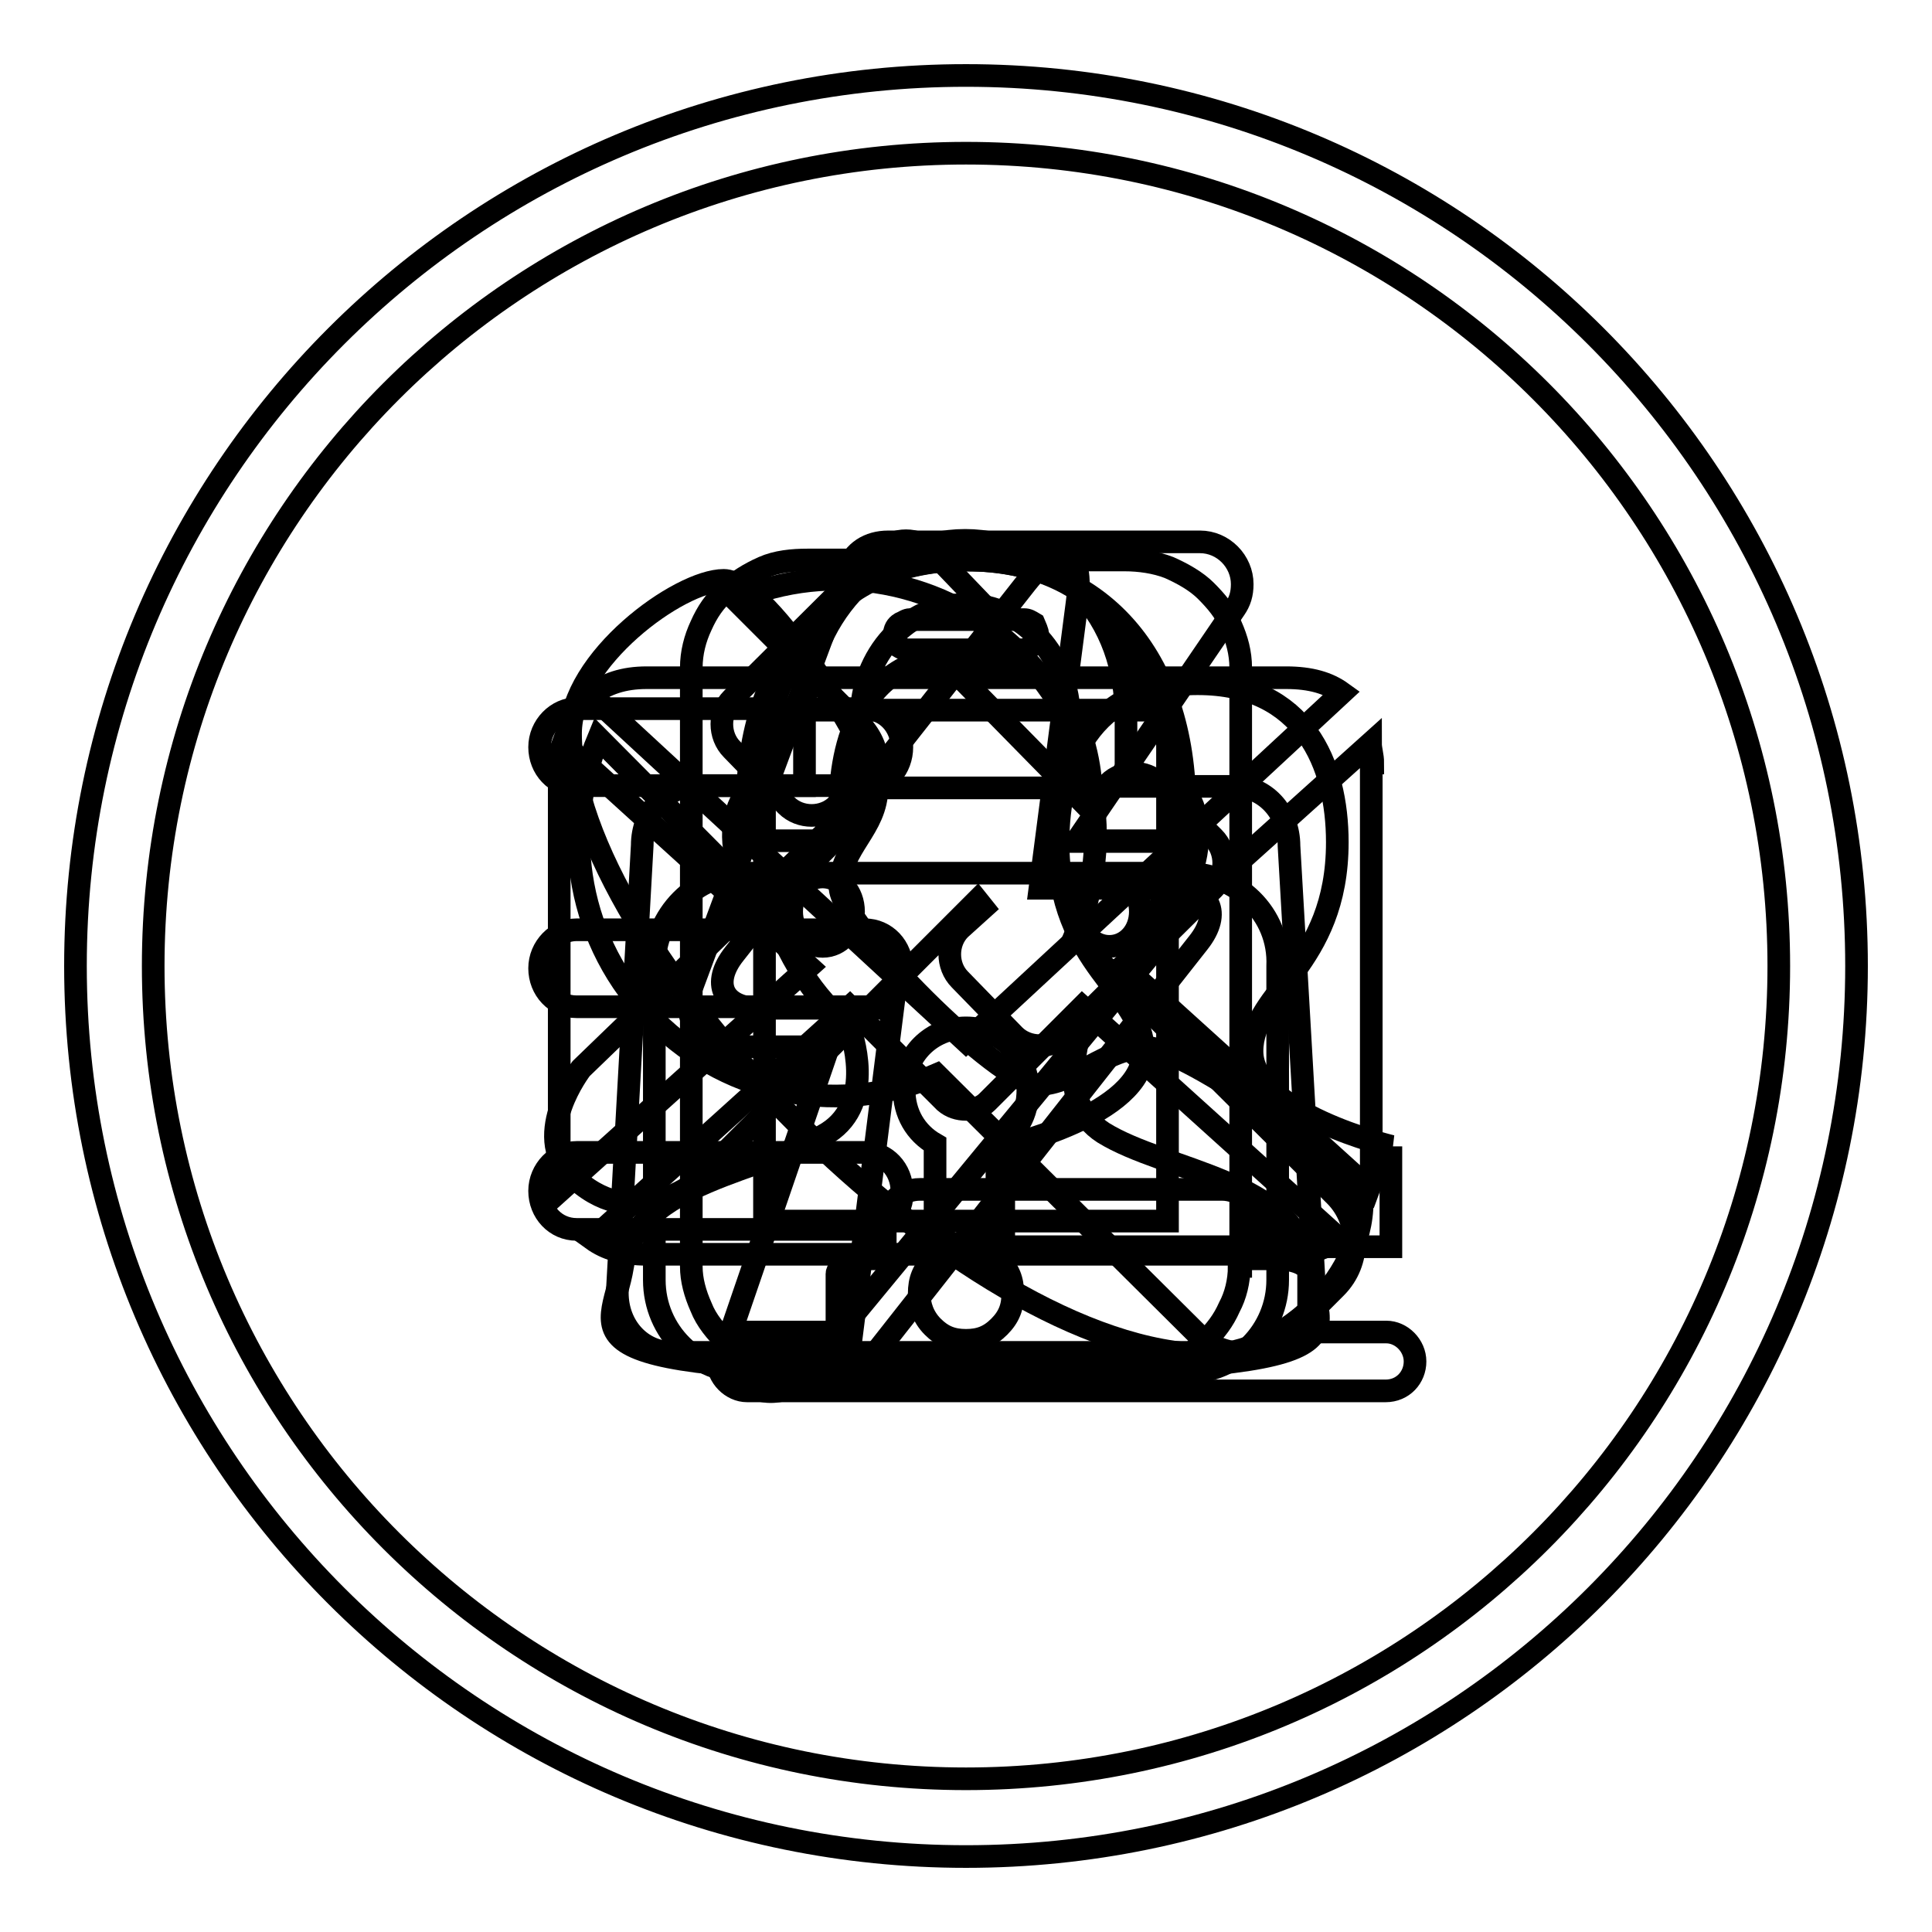
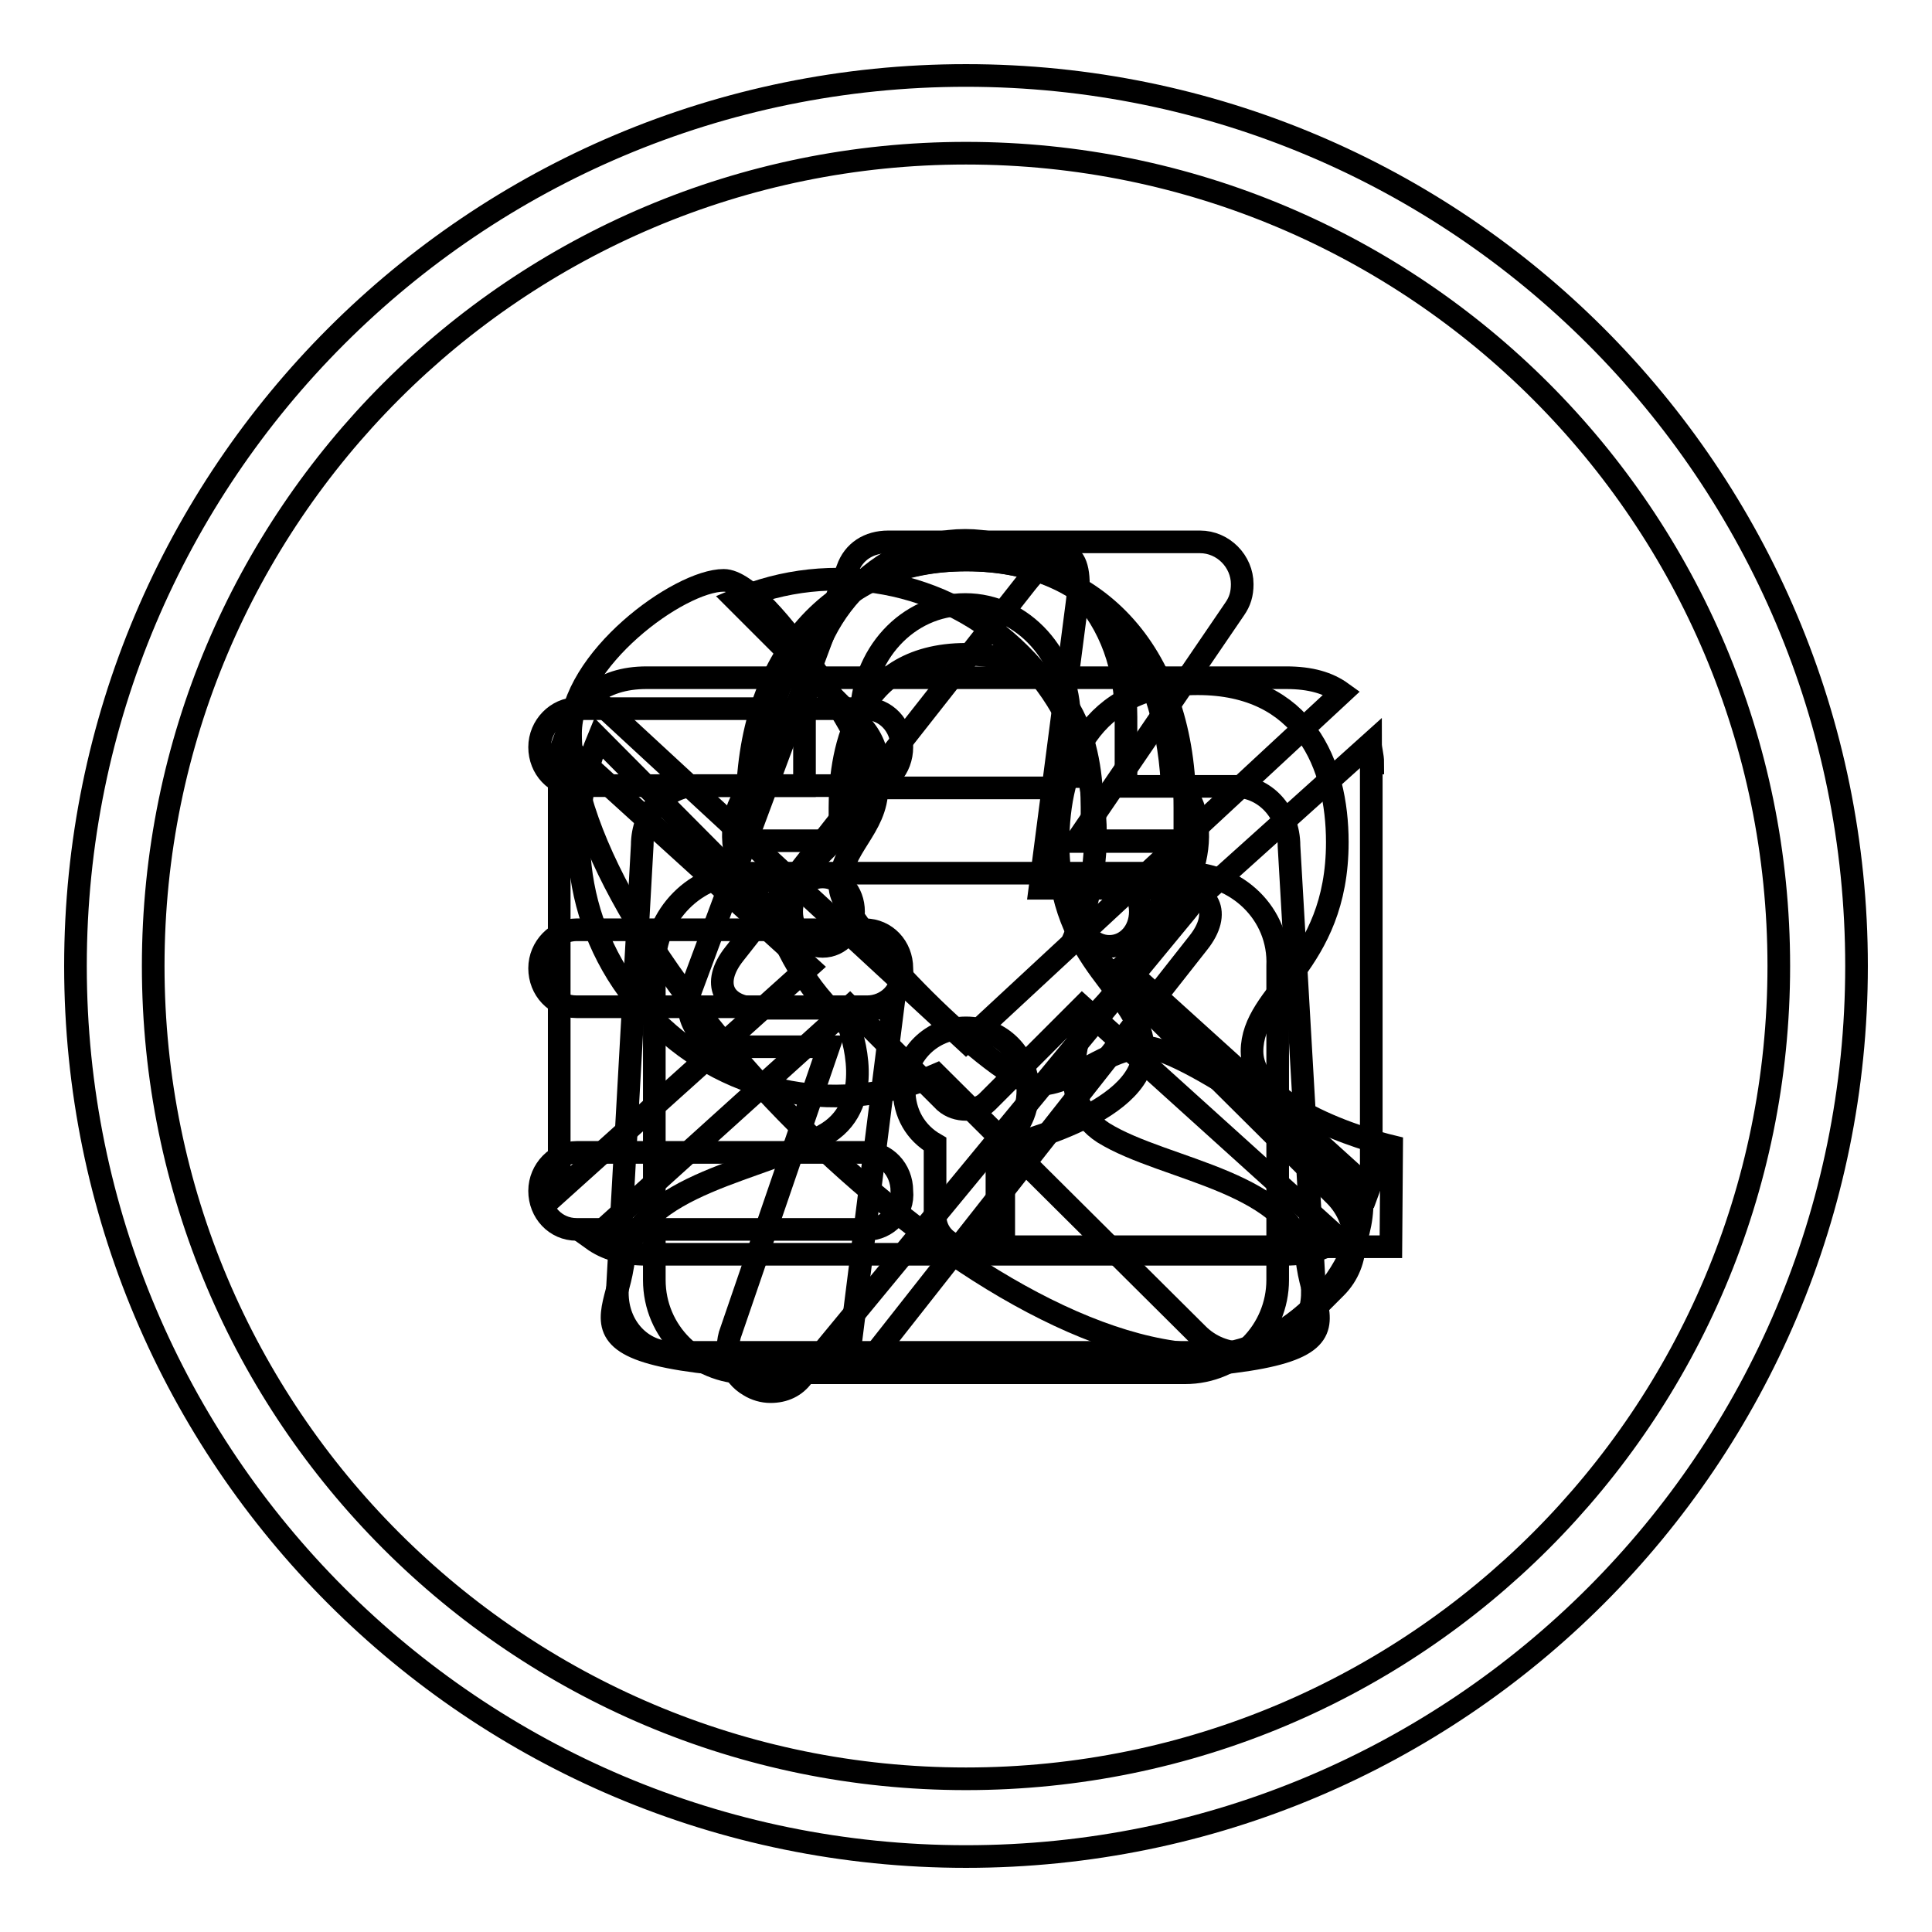
<svg xmlns="http://www.w3.org/2000/svg" version="1.1" x="0px" y="0px" viewBox="0 0 256 256" enable-background="new 0 0 256 256" xml:space="preserve">
  <g>
    <g>
      <path stroke-width="3" fill-opacity="0" stroke="#000000" d="M128,10C62.8,10,10,62.8,10,128c0,65.2,52.8,118,118,118c65.2,0,118-52.8,118-118C246,62.8,193.2,10,128,10z M128,235.7c-59.5,0-107.7-48.2-107.7-107.7S68.5,20.3,128,20.3S235.7,68.5,235.7,128S187.5,235.7,128,235.7z" />
      <path stroke-width="3" fill-opacity="0" stroke="#000000" d="M111.3,107c0-6.2,1.5-20.3,16.7-20.3c14.4,0,16.7,12.8,16.7,20.3v4.4H157V107c0-20-11.3-32.8-29-32.8c-17.7,0-29,12.8-29,32.8v4.4h12.3L111.3,107L111.3,107z M157,115.7H99c-6.9,0-12.3,5.6-12.3,12.3v41.6c0,6.9,5.6,12.3,12.3,12.3h58c6.9,0,12.3-5.6,12.3-12.3V128C169.6,121.1,163.9,115.7,157,115.7z M132.1,151.6v9.5c0,2.3-1.8,4.1-4.1,4.1s-4.1-1.8-4.1-4.1v-9.5c-2.6-1.5-4.1-4.1-4.1-7.2c0-4.6,3.6-8.2,8.2-8.2c4.6,0,8.2,3.6,8.2,8.2C136.2,147.7,134.7,150.3,132.1,151.6z" />
      <path stroke-width="3" fill-opacity="0" stroke="#000000" d="M158.8,124.9c3.1-3.9,1.5-7.2-3.3-7.2h-17.7l4.9-37.7c1-7.4-2-8.7-6.7-2.8l-38.7,49.2c-3.1,3.9-1.5,7.2,3.3,7.2h17.7l-5.6,44.4c-0.5,3.6,1,4.4,3.3,1.3L158.8,124.9z" />
-       <path stroke-width="3" fill-opacity="0" stroke="#000000" d="M164.2,167.8c0,2-0.5,3.9-1.3,5.4c-0.8,1.8-1.8,3.1-3.3,4.6c-1.3,1.3-3.1,2.3-4.9,3.1c-1.5,0.8-3.6,1-5.6,1H107c-2,0-4.1-0.3-5.9-1c-1.8-0.8-3.6-1.8-4.9-3.1c-1.3-1.3-2.6-2.8-3.3-4.6c-0.8-1.8-1.3-3.6-1.3-5.4V88.5c0-2,0.5-3.9,1.3-5.6c0.8-1.8,1.8-3.3,3.3-4.6c1.5-1.3,3.1-2.3,4.9-3.1c1.8-0.8,3.9-1,5.9-1H149c2,0,4.1,0.3,5.9,1c1.8,0.8,3.6,1.8,4.9,3.1c1.3,1.3,2.6,2.8,3.3,4.6c0.8,1.8,1.3,3.6,1.3,5.6v79.3L164.2,167.8L164.2,167.8z M154.7,94.1h-53.4v67.7h53.4V94.1L154.7,94.1z M128,165.2c-1.5,0-3.1,0.5-4.4,1.8c-1.3,1.3-1.8,2.6-1.8,4.4c0,1.5,0.5,3.1,1.8,4.4c1.3,1.3,2.6,1.8,4.4,1.8c1.8,0,3.1-0.5,4.4-1.8c1.3-1.3,1.8-2.6,1.8-4.4c0-1.8-0.5-3.1-1.8-4.4C131.1,165.7,129.8,165.2,128,165.2L128,165.2z M137.5,84.1c0-0.5-0.3-1-0.5-1.5c-0.5-0.3-0.8-0.5-1.3-0.5h-15.1c-0.5,0-0.8,0.3-1.3,0.5c-0.5,0.3-0.8,0.8-0.8,1.5c0,0.8,0.3,1,0.5,1.5c0.5,0.3,0.8,0.5,1.3,0.5h15.1c0.5,0,1-0.3,1.3-0.5C137.2,85.2,137.5,84.7,137.5,84.1z" />
      <path stroke-width="3" fill-opacity="0" stroke="#000000" d="M146.2,150.1c-6.4-4.1-3.1-13.3-2.8-14.1c4.6-3.9,8.2-9.2,10.3-15.9c2.3-0.5,4.4-3.6,4.9-7.7c0.5-4.1-0.8-7.9-3.3-8.7c-1-16.7-9.5-29.5-27.2-29.5l0,0l0,0c-17.7,0-26.2,12.8-27.5,29.5c-2.3,1-3.9,4.6-3.3,8.7c0.5,3.9,2.6,6.9,4.9,7.7c2,6.4,5.6,12.1,10.3,15.9c0.3,0.8,3.6,10-2.8,14.1c-8.2,5.1-25.4,6.4-27.2,17.7c-1.5,9.5-10.3,13.8,45.4,14.1l0,0c55.7-0.3,46.9-4.4,45.4-14.1C171.9,156.5,154.4,155.2,146.2,150.1L146.2,150.1z" />
-       <path stroke-width="3" fill-opacity="0" stroke="#000000" d="M184.4,151.9c0,0-18.5-4.4-18.5-12.6c0-7.9,11.3-11.3,11.3-27.7c0-10.3-4.4-21-18.5-21c-14.4,0-18.5,11-18.5,21c0,16.4,11.3,19.7,11.3,27.7c0,8.5-18.5,12.6-18.5,12.6v13.3h51.3V151.9L184.4,151.9z M114.9,104.1H76.4c-2.8,0-4.9-2.3-4.9-5.1s2.3-5.1,4.9-5.1h38.2c2.8,0,4.9,2.3,4.9,5.1S117.5,104.1,114.9,104.1L114.9,104.1z M114.9,133.4H76.4c-2.8,0-4.9-2.3-4.9-5.1c0-2.8,2.3-5.1,4.9-5.1h38.2c2.8,0,4.9,2.3,4.9,5.1C119.8,131.3,117.5,133.4,114.9,133.4L114.9,133.4z M114.9,162.9H76.4c-2.8,0-4.9-2.3-4.9-5.1c0-2.8,2.3-5.1,4.9-5.1h38.2c2.8,0,4.9,2.3,4.9,5.1C119.8,160.6,117.5,162.9,114.9,162.9L114.9,162.9z" />
+       <path stroke-width="3" fill-opacity="0" stroke="#000000" d="M184.4,151.9c0,0-18.5-4.4-18.5-12.6c0-7.9,11.3-11.3,11.3-27.7c0-10.3-4.4-21-18.5-21c-14.4,0-18.5,11-18.5,21c0,16.4,11.3,19.7,11.3,27.7c0,8.5-18.5,12.6-18.5,12.6v13.3h51.3L184.4,151.9z M114.9,104.1H76.4c-2.8,0-4.9-2.3-4.9-5.1s2.3-5.1,4.9-5.1h38.2c2.8,0,4.9,2.3,4.9,5.1S117.5,104.1,114.9,104.1L114.9,104.1z M114.9,133.4H76.4c-2.8,0-4.9-2.3-4.9-5.1c0-2.8,2.3-5.1,4.9-5.1h38.2c2.8,0,4.9,2.3,4.9,5.1C119.8,131.3,117.5,133.4,114.9,133.4L114.9,133.4z M114.9,162.9H76.4c-2.8,0-4.9-2.3-4.9-5.1c0-2.8,2.3-5.1,4.9-5.1h38.2c2.8,0,4.9,2.3,4.9,5.1C119.8,160.6,117.5,162.9,114.9,162.9L114.9,162.9z" />
      <path stroke-width="3" fill-opacity="0" stroke="#000000" d="M102.1,184.4c-1,0-2-0.3-2.8-0.8c-2.3-1.3-3.3-4.1-2.6-6.7l13.1-38.2H96.9c-1.8,0-3.6-1-4.6-2.3c-1-1.5-1.3-3.3-0.8-5.1l20.8-55.9c0.8-2.3,2.8-3.6,5.4-3.6H159c3.1,0,5.6,2.6,5.6,5.6c0,1.3-0.3,2.3-1,3.3l-21,30.8h10.3c2,0,4.1,1.3,5.1,3.3s0.5,4.4-0.8,5.9l-50.8,61.6C105.4,183.7,103.9,184.4,102.1,184.4z" />
-       <path stroke-width="3" fill-opacity="0" stroke="#000000" d="M130.3,120.3l-3.1,2.8c-1.8,1.8-1.8,4.9,0,6.7l7.2,7.4c1.8,1.8,4.9,1.8,6.7,0l19.7-19.5c1.8-1.8,1.8-4.9,0-6.7l-7.2-7.2c-1.8-1.8-4.9-1.8-6.7,0l-3.1,2.8L127.5,90l3.1-2.8c1.8-1.8,1.8-4.9,0-6.7l-7.2-7.5c-1.8-1.8-4.9-1.8-6.7,0L97,92.6c-1.8,1.8-1.8,4.9,0,6.7l7.2,7.4c1.8,1.8,4.9,1.8,6.7,0l3.1-2.8l1,1l-38,36.7c0,0-6.7,8.7-1.3,14.1c7.9,7.9,16.4,1,16.4,1l37.4-37.4L130.3,120.3z M183.7,176.5h-10.3v-7.7c0-1.3-2-2-4.6-2h-2.3v-4.6c0-2.6-2-4.6-4.6-4.6h-40c-2.6,0-4.6,2-4.6,4.6v4.6h-1.8c-2.6,0-4.6,1-4.6,2v7.7H99c-2.3,0-3.9,1.8-3.9,3.9c0,2,1.8,3.9,3.9,3.9h84.6c2.3,0,3.9-1.8,3.9-3.9C187.5,178.3,185.7,176.5,183.7,176.5z" />
      <path stroke-width="3" fill-opacity="0" stroke="#000000" d="M170.8,112.1c0-4.6-3.3-7.9-7.2-7.9h-14.4v-9.2c0-6.4-2-12.3-6.2-16.7c-4.1-4.1-9.5-6.7-15.1-6.7c-11.5,0-21.3,10.5-21.3,23.3v9.2H92.3c-4.1,0-7.2,3.6-7.2,7.9l-3.3,59v0.3c0,4.6,3.3,7.9,7.2,7.9h77.7c4.1,0,7.2-3.6,7.2-7.9l0.3-0.3L170.8,112.1z M109,125.4c-2.3,0-4.1-2-4.1-4.6s1.8-4.6,4.1-4.6c2.3,0,4.1,2,4.1,4.6S111.3,125.4,109,125.4z M141.8,104.4h-27.7v-9.2c0-8.5,6.2-15.1,13.8-15.1c7.7,0,13.8,6.9,13.8,15.1V104.4z M147,125.4c-2.3,0-4.1-2-4.1-4.6s1.8-4.6,4.1-4.6s4.1,2,4.1,4.6C151.1,123.4,149.3,125.4,147,125.4z" />
      <path stroke-width="3" fill-opacity="0" stroke="#000000" d="M181.9,101.1c0-1-0.3-1.8-0.3-2.6L148.8,128l32.6,29.5c0.3-0.8,0.3-1.5,0.3-2.6v-53.8H181.9z M128,138l49.8-46.2c-1.8-1.3-4.1-2-7.4-2H85.7c-3.1,0-5.4,0.8-7.4,2.3L128,138z M143.4,133.4L130.8,146c-0.8,0.8-1.8,1-2.8,1c-1,0-2-0.3-2.8-1l0,0l0,0l-12.6-12.6l-34.1,30.8c1.8,1.3,4.1,2,7.2,2h84.6c3.1,0,5.4-0.8,7.2-2L143.4,133.4z M74.6,98.5c-0.3,0.8-0.5,1.5-0.5,2.6v53.9c0,1,0.3,1.8,0.3,2.6l32.8-29.5L74.6,98.5z" />
      <path stroke-width="3" fill-opacity="0" stroke="#000000" d="M151.9,138.8c-5.4,0-9.5,4.9-14.4,4.9s-26.2-21-26.2-26.2s4.9-7.7,4.9-13.1c0-3.9-14.4-27.5-20.3-27.5S75.6,87.4,75.6,97.2c0,28.2,52.1,82.3,84.6,82.3c9,0,20.3-9.5,20.3-20.3C180.6,155.2,157.2,138.8,151.9,138.8" />
      <path stroke-width="3" fill-opacity="0" stroke="#000000" d="M142.4,124.1c5.4-12.6,2.8-27.5-7.2-37.4c-10-10-25.1-12.6-37.7-7.2l16.4,16.4c3.3,3.3,3.3,8.7,0,12.1l-6.2,6.2c-3.3,3.3-8.7,3.3-12.1,0L79.3,97.8c-5.1,12.3-2.8,27.2,7.4,37.4c10.3,10.3,25.1,12.6,37.4,7.2l34.6,34.4c3.3,3.3,8.7,3.3,12.1,0l6.2-6.2c3.3-3.3,3.3-8.7,0-12.1L142.4,124.1z" />
    </g>
  </g>
</svg>